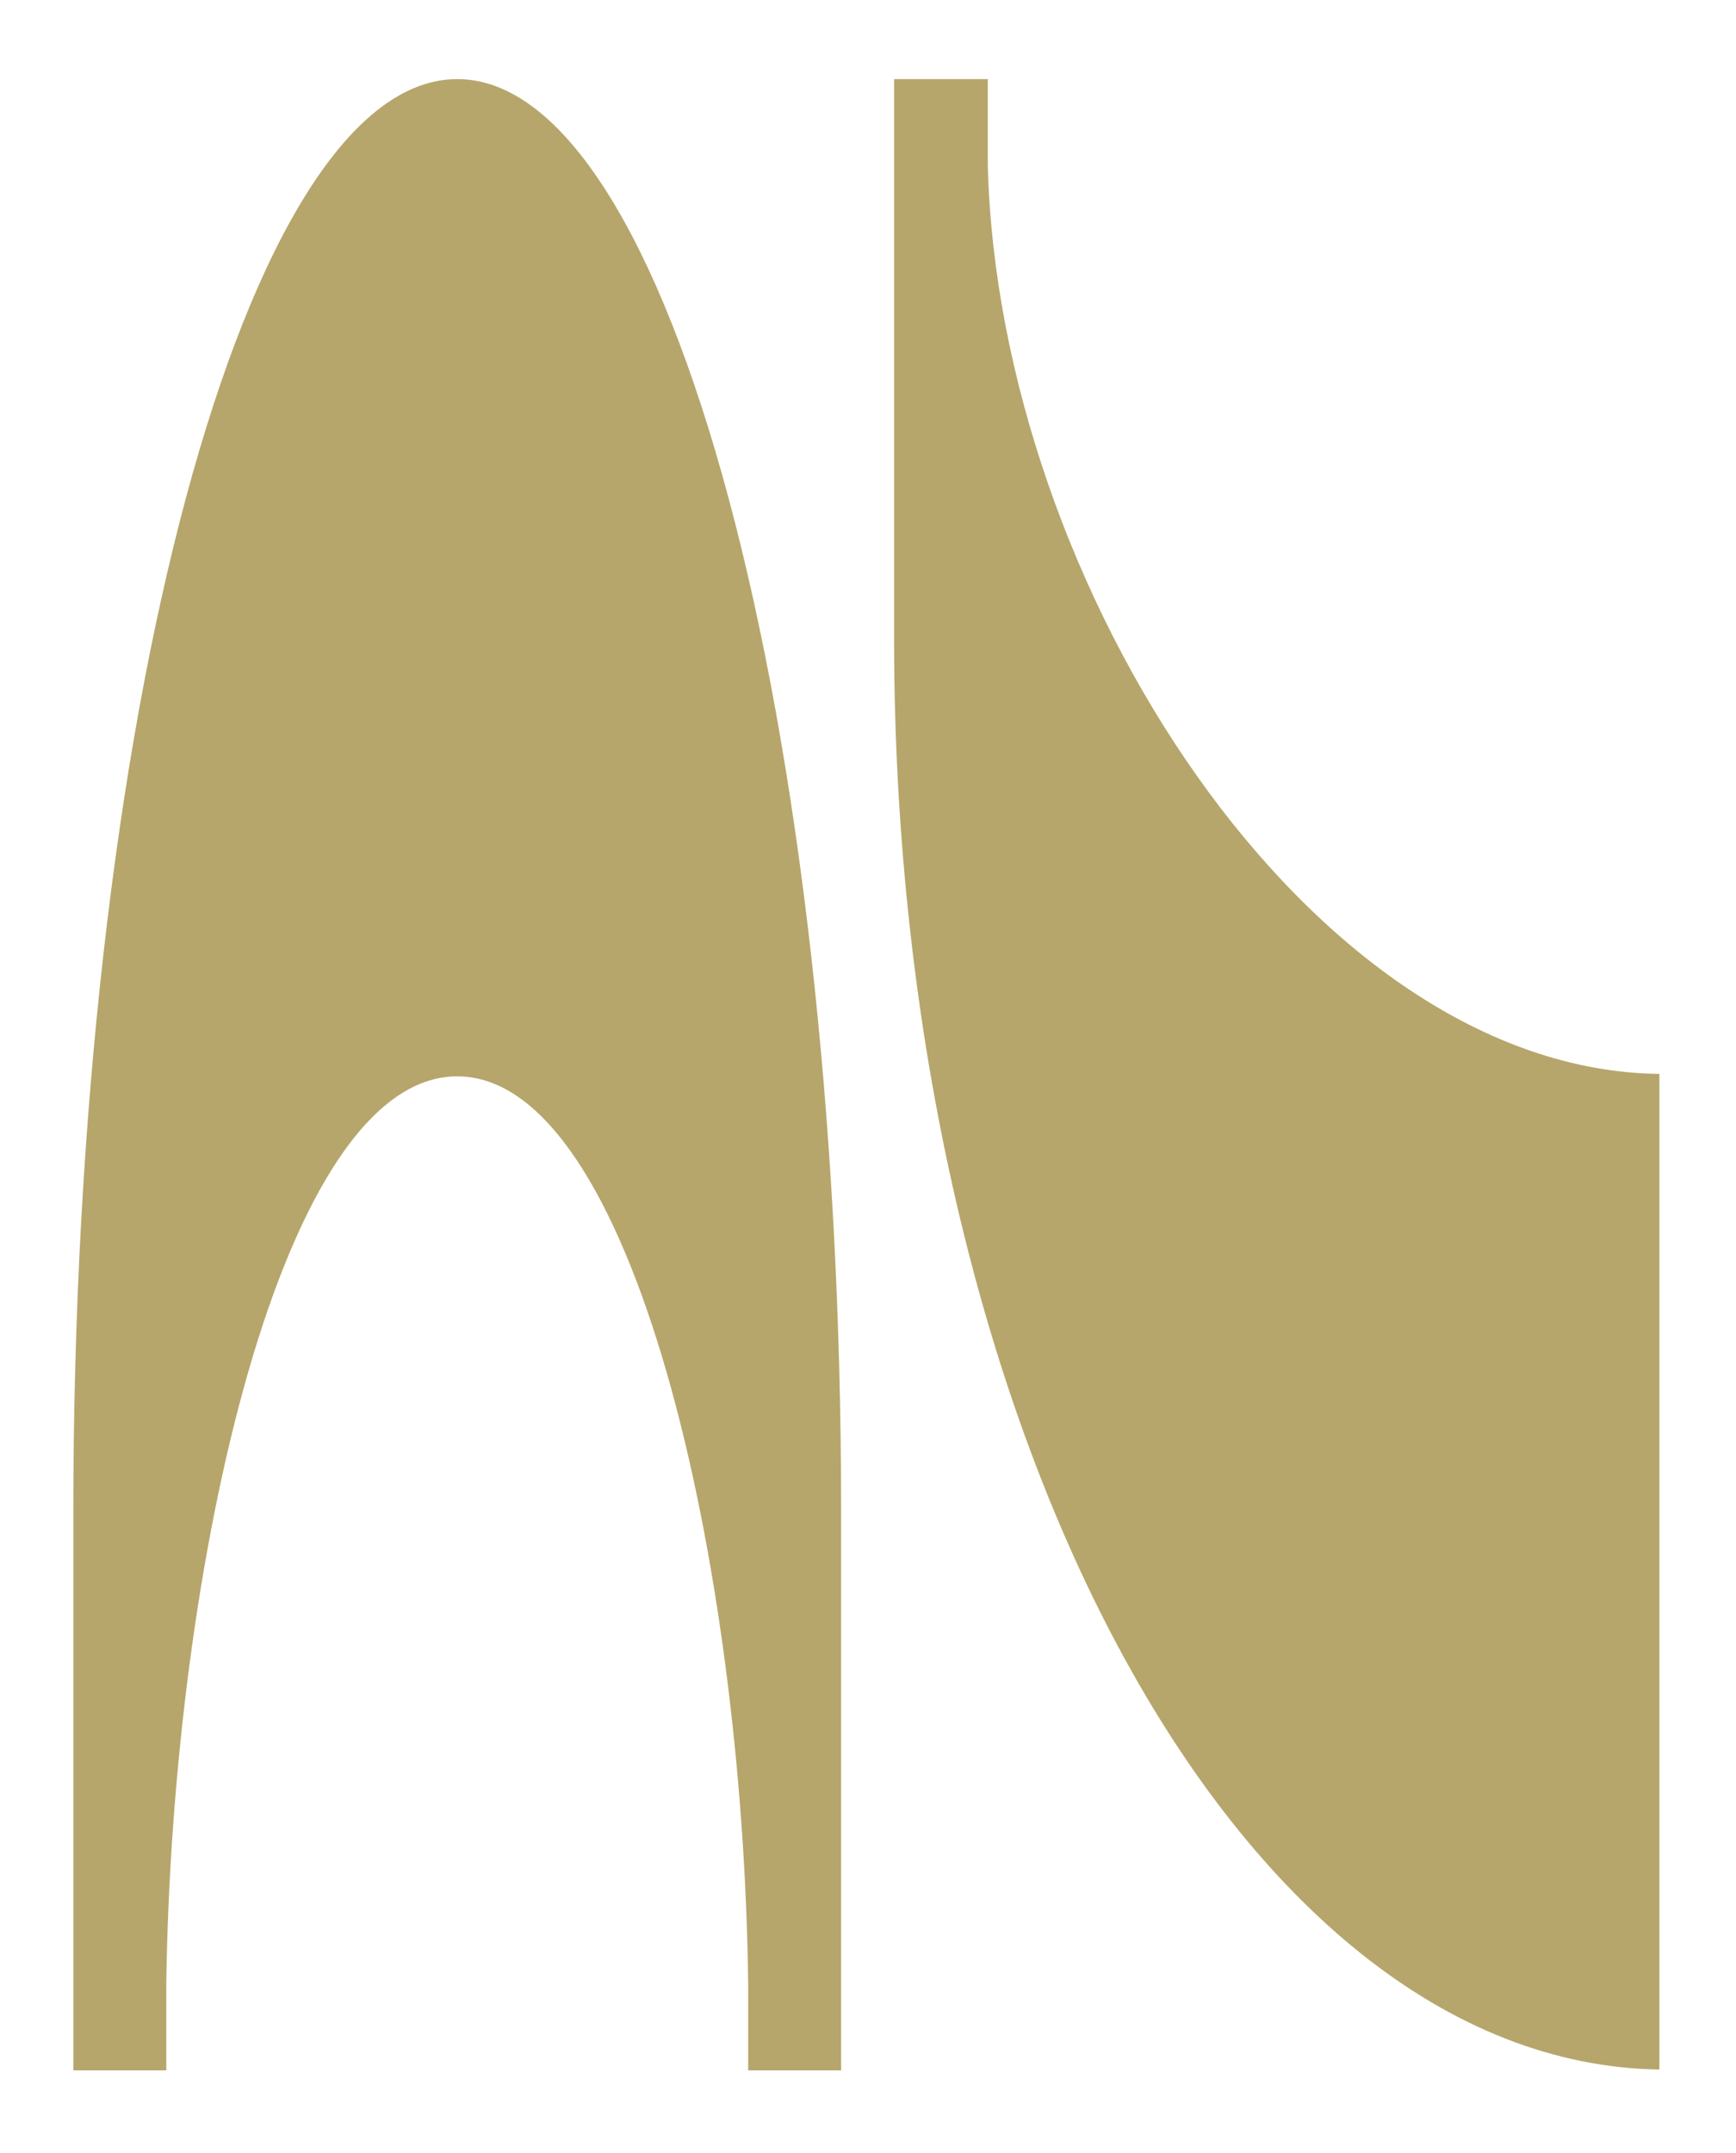
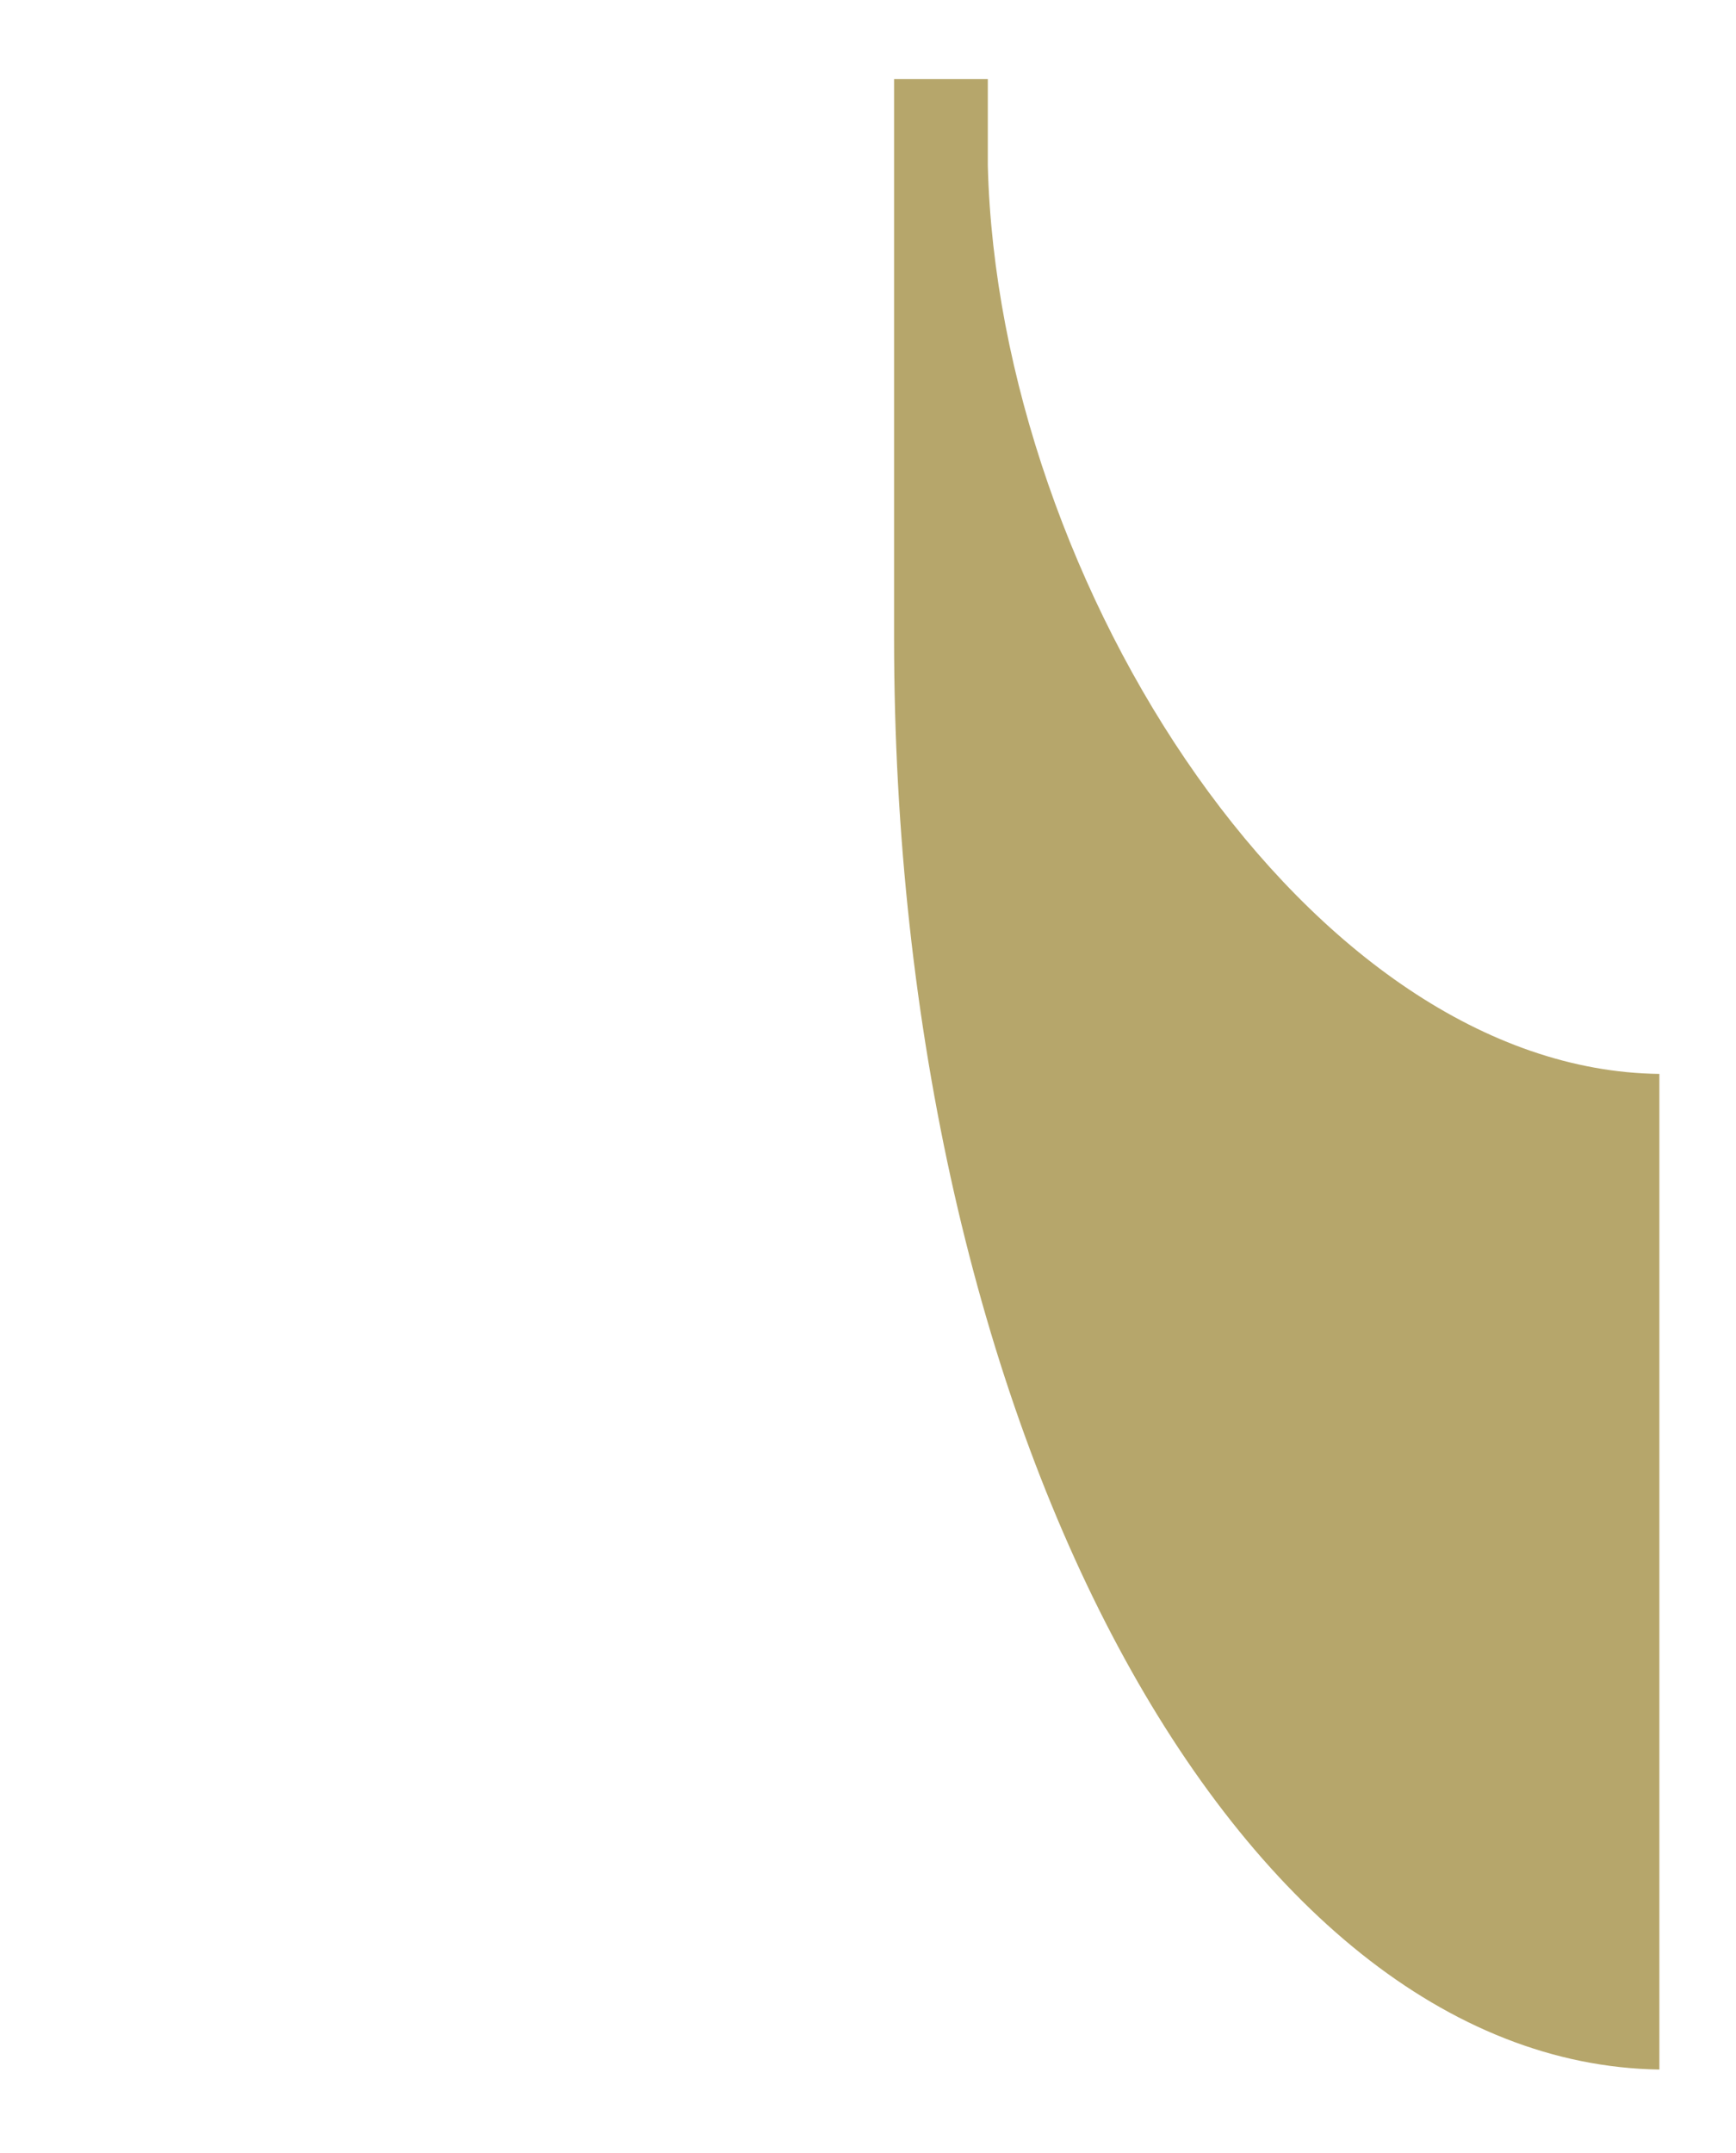
<svg xmlns="http://www.w3.org/2000/svg" width="213" height="264" viewBox="0 0 213 264" fill="none">
-   <path d="M9 253.9H20.4V243.4C21.1 191.6 34.6 132 56.1 132C77.6 132 91.2 191.6 91.8 243.4V253.9H103.2V190C103.2 188.4 103.2 186.8 103.2 185.2C103.2 88.3 82.1 9.7 56.1 9.7C30.1 9.7 9 88.3 9 185.2C9 186.8 9 188.4 9 190V253.9Z" fill="#B6A66B" />
  <path d="M203.6 131.7C160.8 131.2 122.5 71.8 121.2 20.3V9.7H109.7V73.5C109.7 75.1 109.7 76.7 109.7 78.3C109.7 174.8 151.7 253 203.6 253.8V131.7Z" fill="#B6A66B" />
</svg>